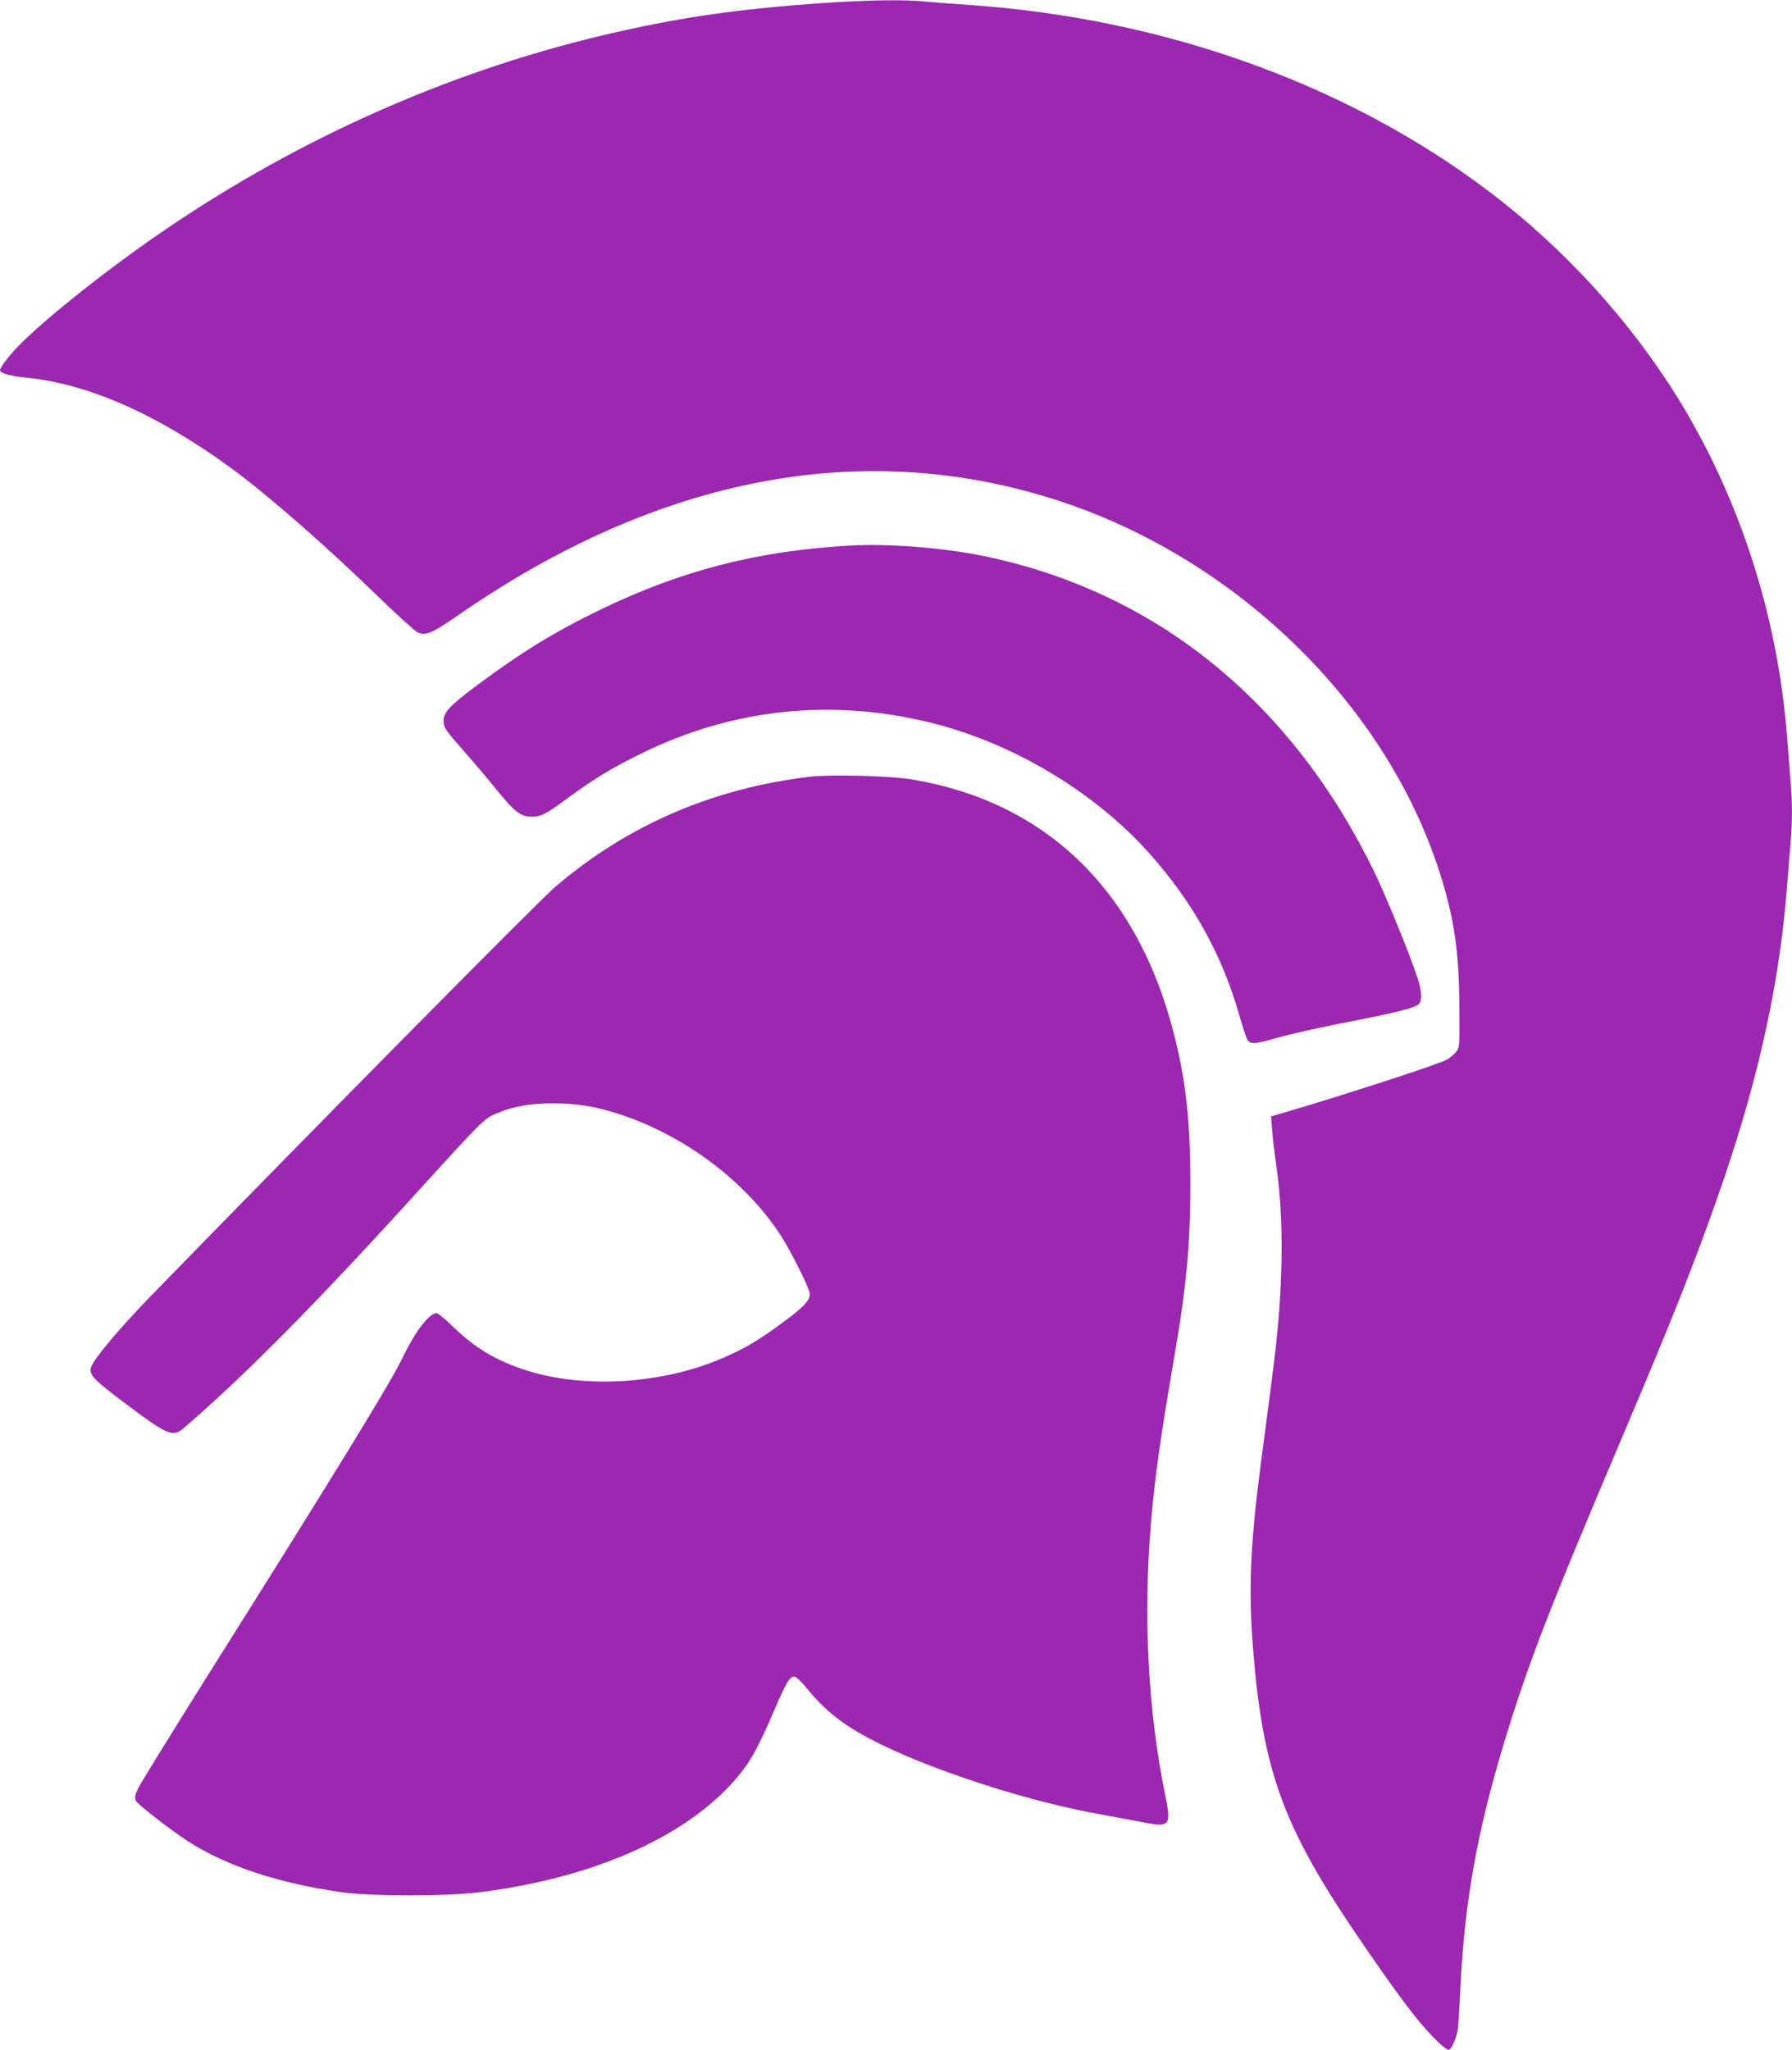
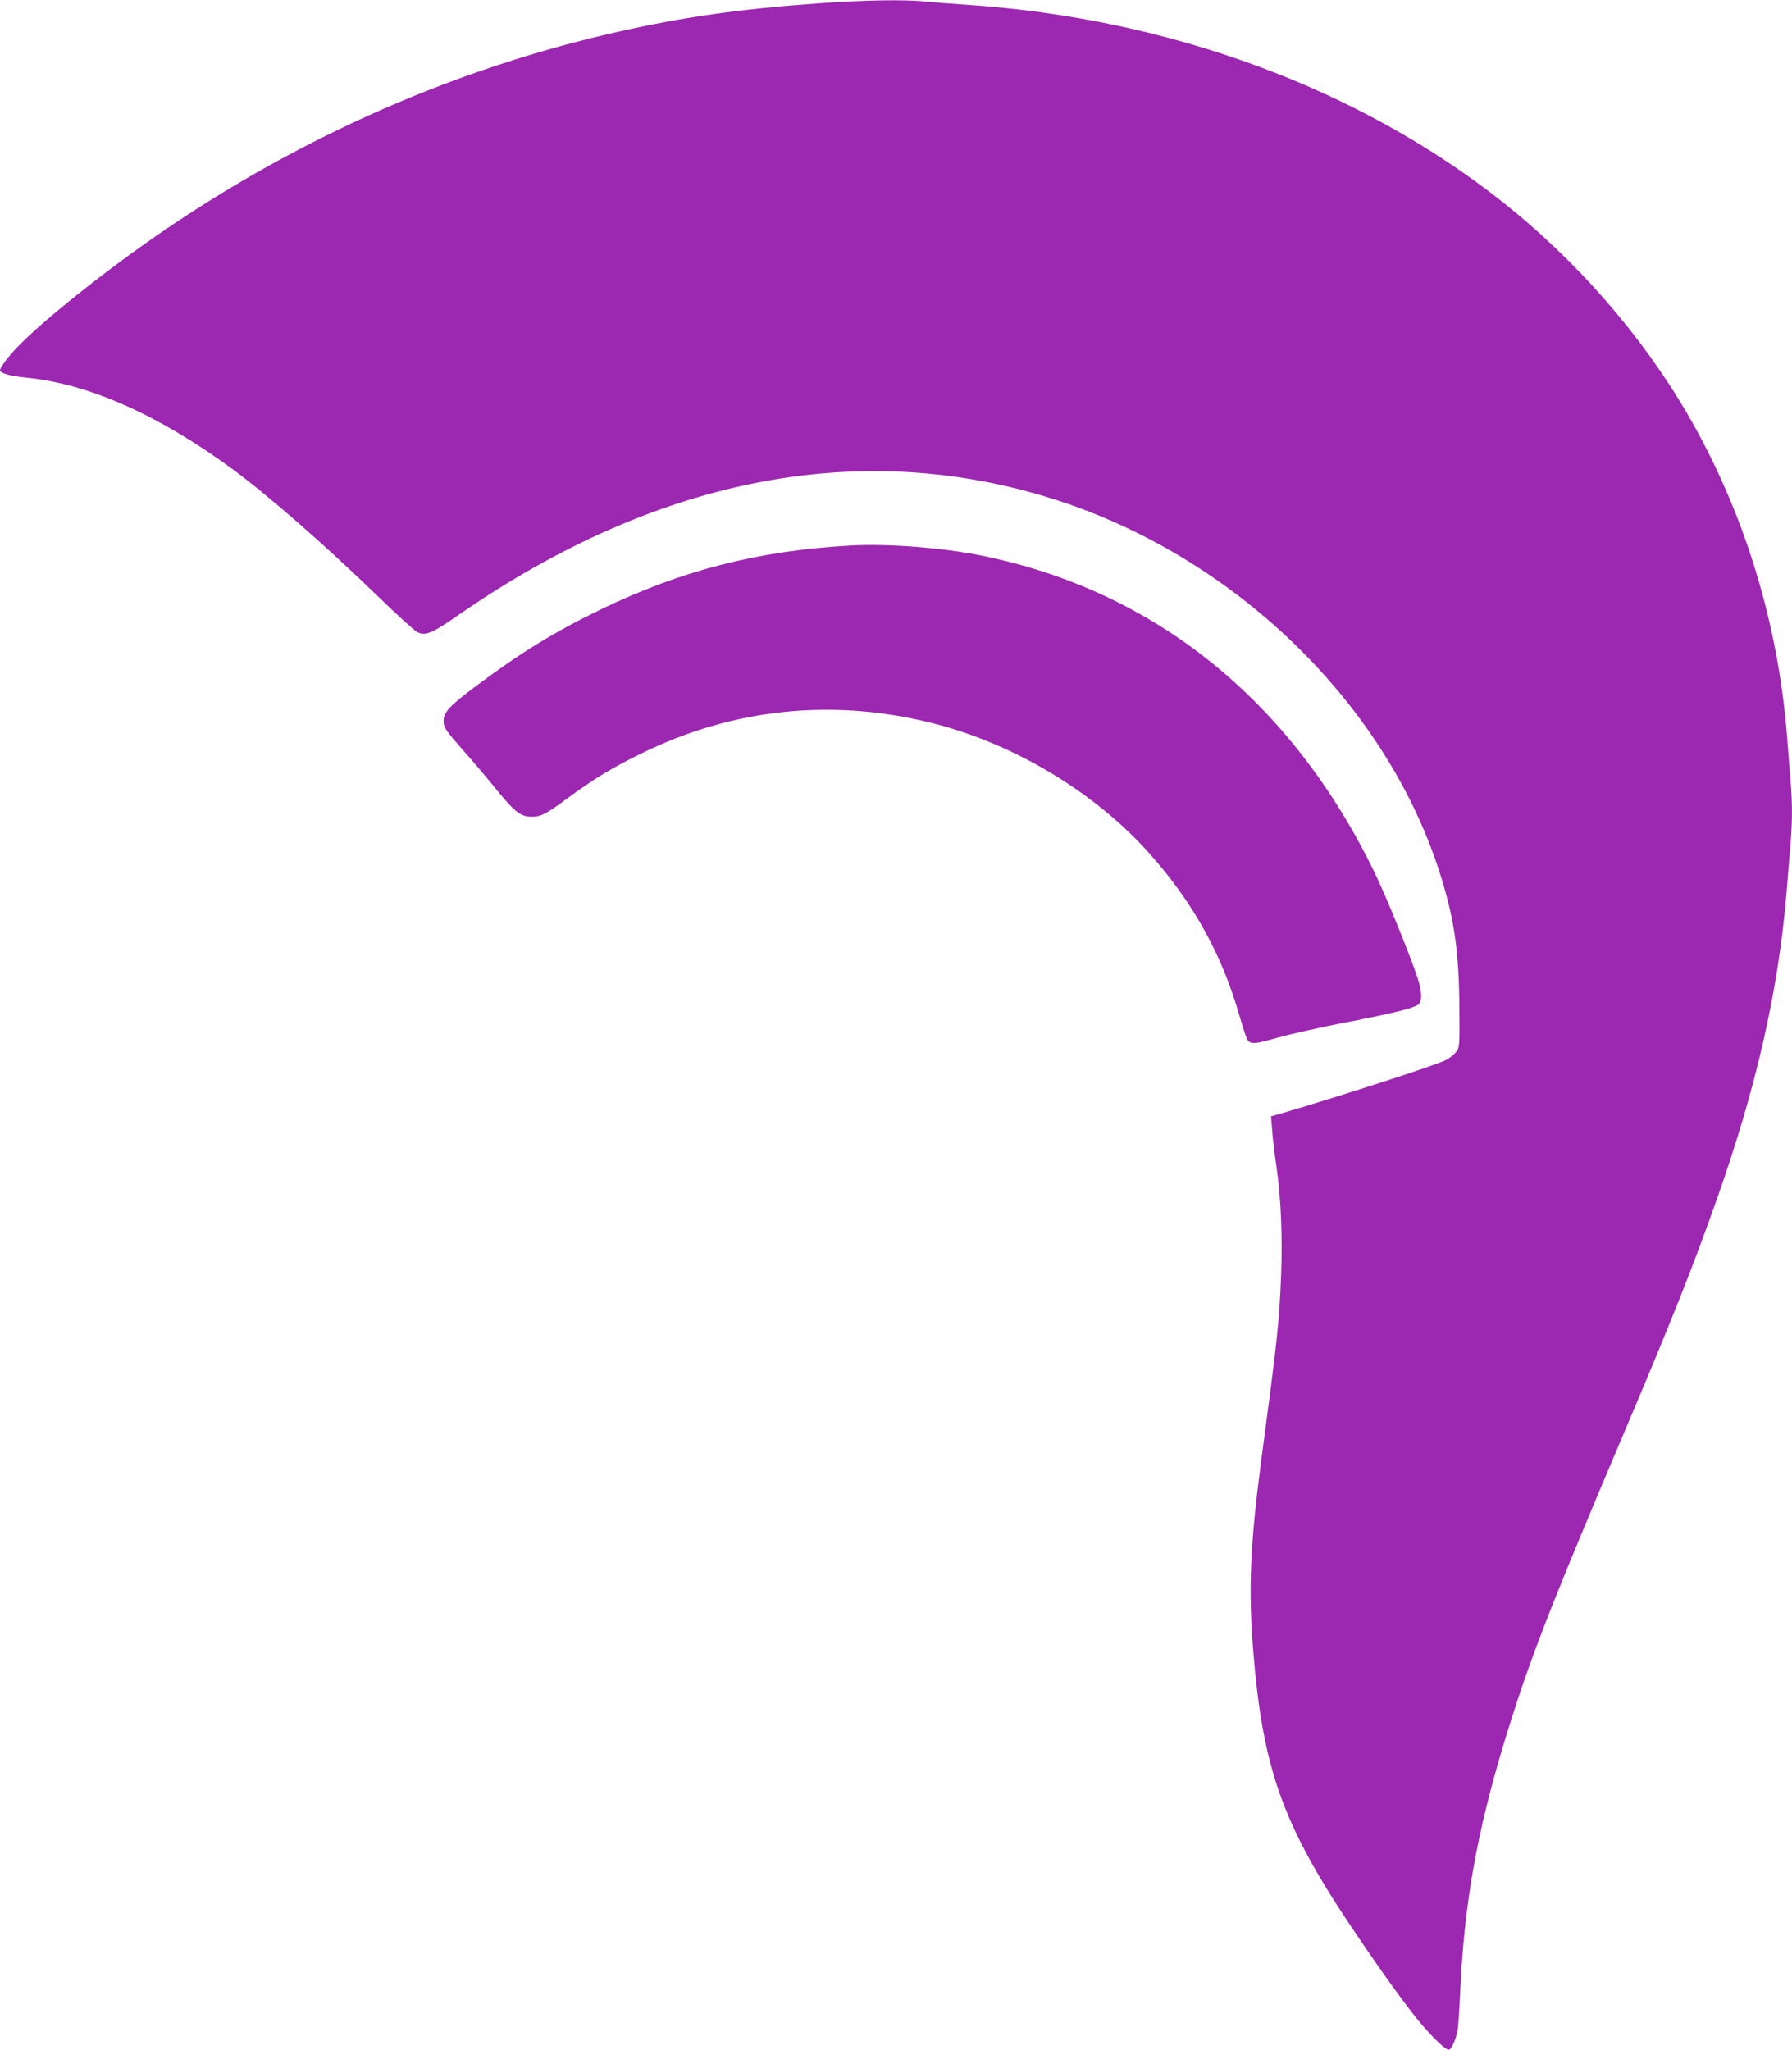
<svg xmlns="http://www.w3.org/2000/svg" version="1.0" width="1119pt" height="1280pt" viewBox="0 0 1119 1280" preserveAspectRatio="xMidYMid meet">
  <g transform="translate(0,1280) scale(0.1,-0.1)" fill="#9c27b0" stroke="none">
    <path d="M5110 12779 c-489 -35 -836 -84 -1245 -176 -1005 -225 -1980 -652 -2855 -1252 -344 -235 -744 -554 -901 -718 -54 -55 -109 -129 -109 -145 0 -19 65 -37 170 -47 386 -39 820 -232 1280 -569 225 -166 578 -474 910 -796 118 -115 229 -215 246 -224 52 -24 89 -9 259 109 1258 871 2547 1112 3770 704 1120 -375 2049 -1299 2369 -2359 80 -263 107 -461 109 -801 2 -233 1 -245 -19 -272 -11 -15 -38 -38 -60 -50 -50 -29 -639 -220 -1023 -333 l-74 -21 7 -87 c3 -48 15 -148 26 -222 29 -197 39 -445 30 -681 -13 -308 -23 -400 -125 -1164 -68 -519 -80 -797 -50 -1175 59 -740 182 -1087 608 -1725 138 -206 273 -398 380 -537 87 -115 207 -238 233 -238 18 0 51 77 58 135 3 28 11 147 16 265 26 523 104 961 270 1510 154 508 277 826 763 1971 278 654 426 1027 569 1434 245 693 382 1297 433 1900 8 105 20 242 25 307 13 147 13 272 0 412 -5 61 -14 176 -20 256 -55 720 -269 1414 -620 2020 -289 497 -694 962 -1160 1331 -897 709 -2081 1145 -3340 1229 -91 6 -206 15 -257 20 -132 14 -380 10 -673 -11z" />
    <path d="M5305 9393 c-576 -33 -1049 -155 -1554 -399 -289 -140 -499 -269 -777 -477 -164 -122 -204 -165 -204 -217 0 -44 9 -57 135 -200 56 -63 132 -153 170 -200 139 -172 173 -200 247 -200 56 0 91 18 224 117 167 122 273 187 459 278 571 281 1192 346 1815 190 510 -128 1017 -432 1358 -815 272 -305 454 -633 562 -1014 22 -76 45 -145 51 -152 21 -26 48 -24 190 17 79 22 269 65 421 94 302 59 422 88 453 111 27 20 26 79 -4 169 -44 136 -193 502 -265 651 -518 1072 -1369 1762 -2449 1983 -248 51 -597 78 -832 64z" />
-     <path d="M5060 7950 c-609 -72 -1144 -303 -1595 -690 -109 -94 -1476 -1477 -2530 -2560 -185 -191 -344 -379 -365 -434 -18 -48 10 -78 203 -223 274 -206 305 -220 374 -161 374 321 824 775 1453 1468 418 460 423 465 503 498 105 44 207 62 350 62 149 0 260 -18 410 -66 408 -132 791 -418 1013 -760 55 -84 169 -310 179 -354 9 -40 -25 -82 -132 -162 -185 -140 -289 -201 -458 -268 -365 -145 -828 -168 -1173 -59 -194 62 -325 140 -466 277 -46 45 -91 82 -100 82 -46 0 -136 -118 -213 -280 -72 -150 -381 -656 -1211 -1975 -228 -363 -426 -684 -440 -713 -19 -43 -22 -59 -14 -77 11 -23 224 -188 332 -257 239 -153 566 -260 960 -315 179 -25 649 -25 850 0 743 92 1346 369 1646 759 60 77 112 175 199 379 77 178 96 209 126 209 10 0 44 -32 77 -73 125 -153 247 -245 467 -352 354 -173 933 -358 1362 -434 61 -11 172 -32 247 -46 199 -39 203 -35 157 191 -102 506 -132 1091 -85 1659 24 294 58 533 143 1030 80 462 105 726 104 1115 0 388 -30 647 -108 945 -230 879 -793 1424 -1620 1566 -136 24 -512 34 -645 19z" />
  </g>
</svg>